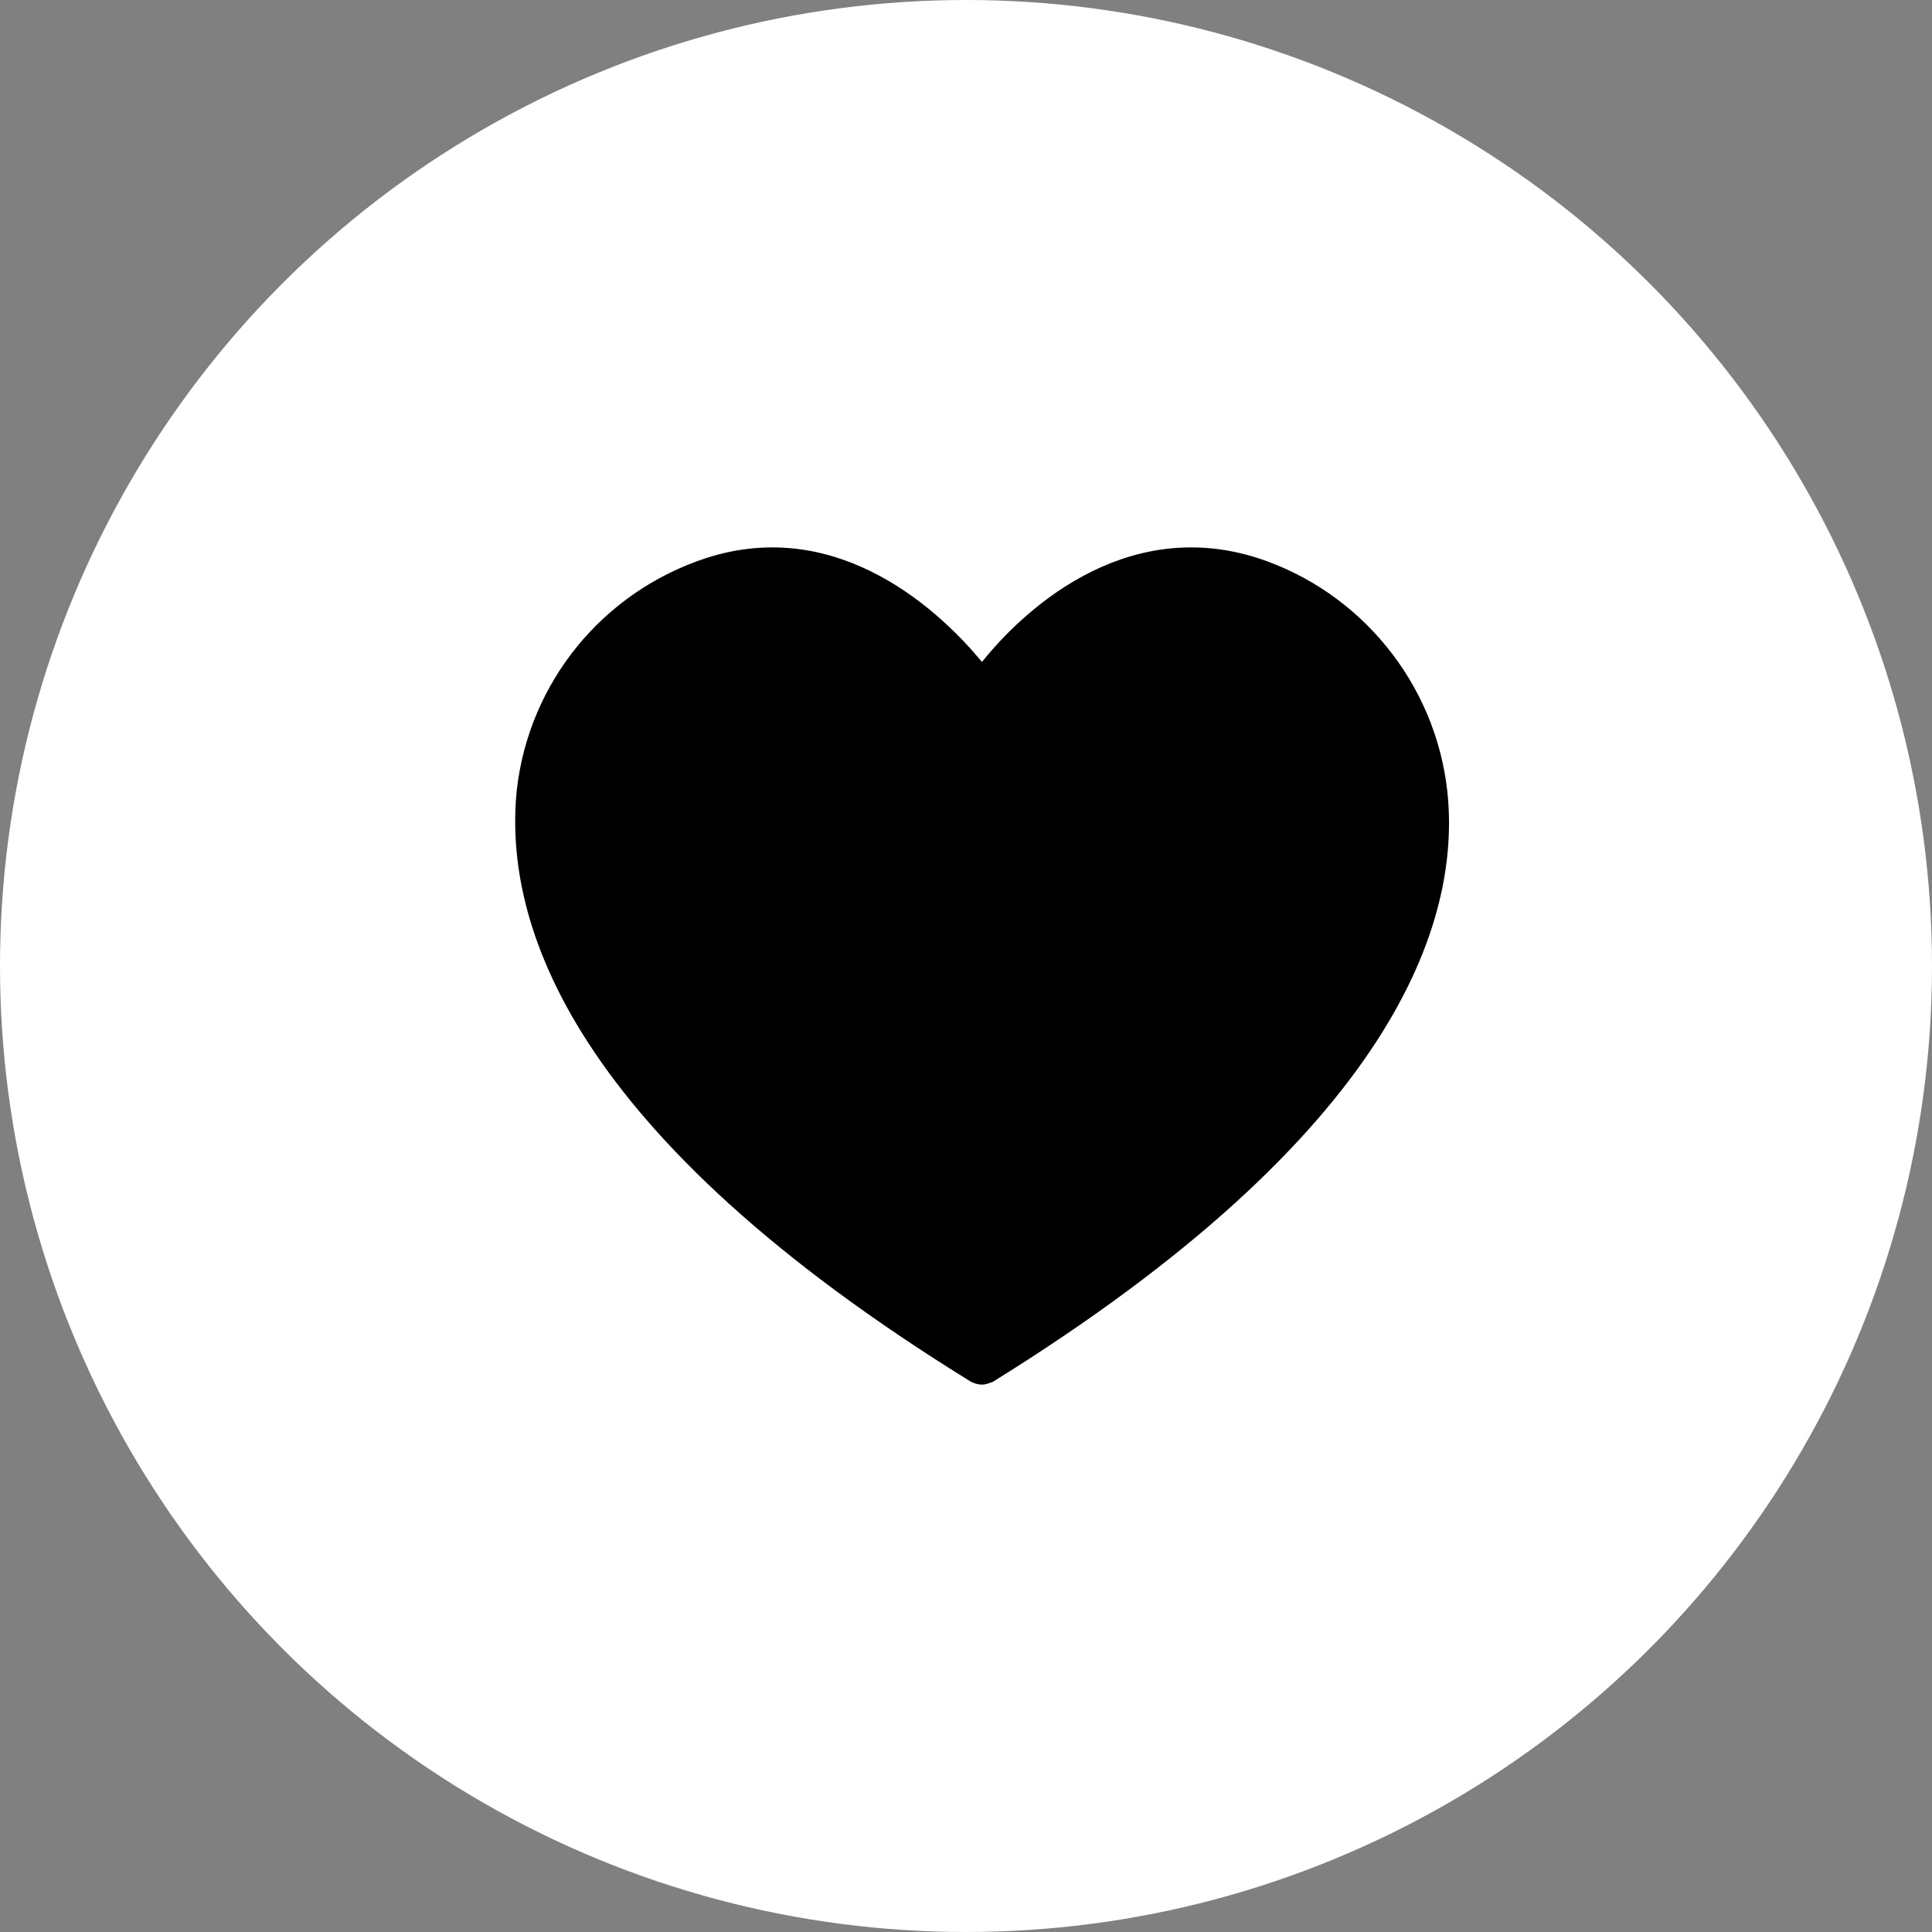
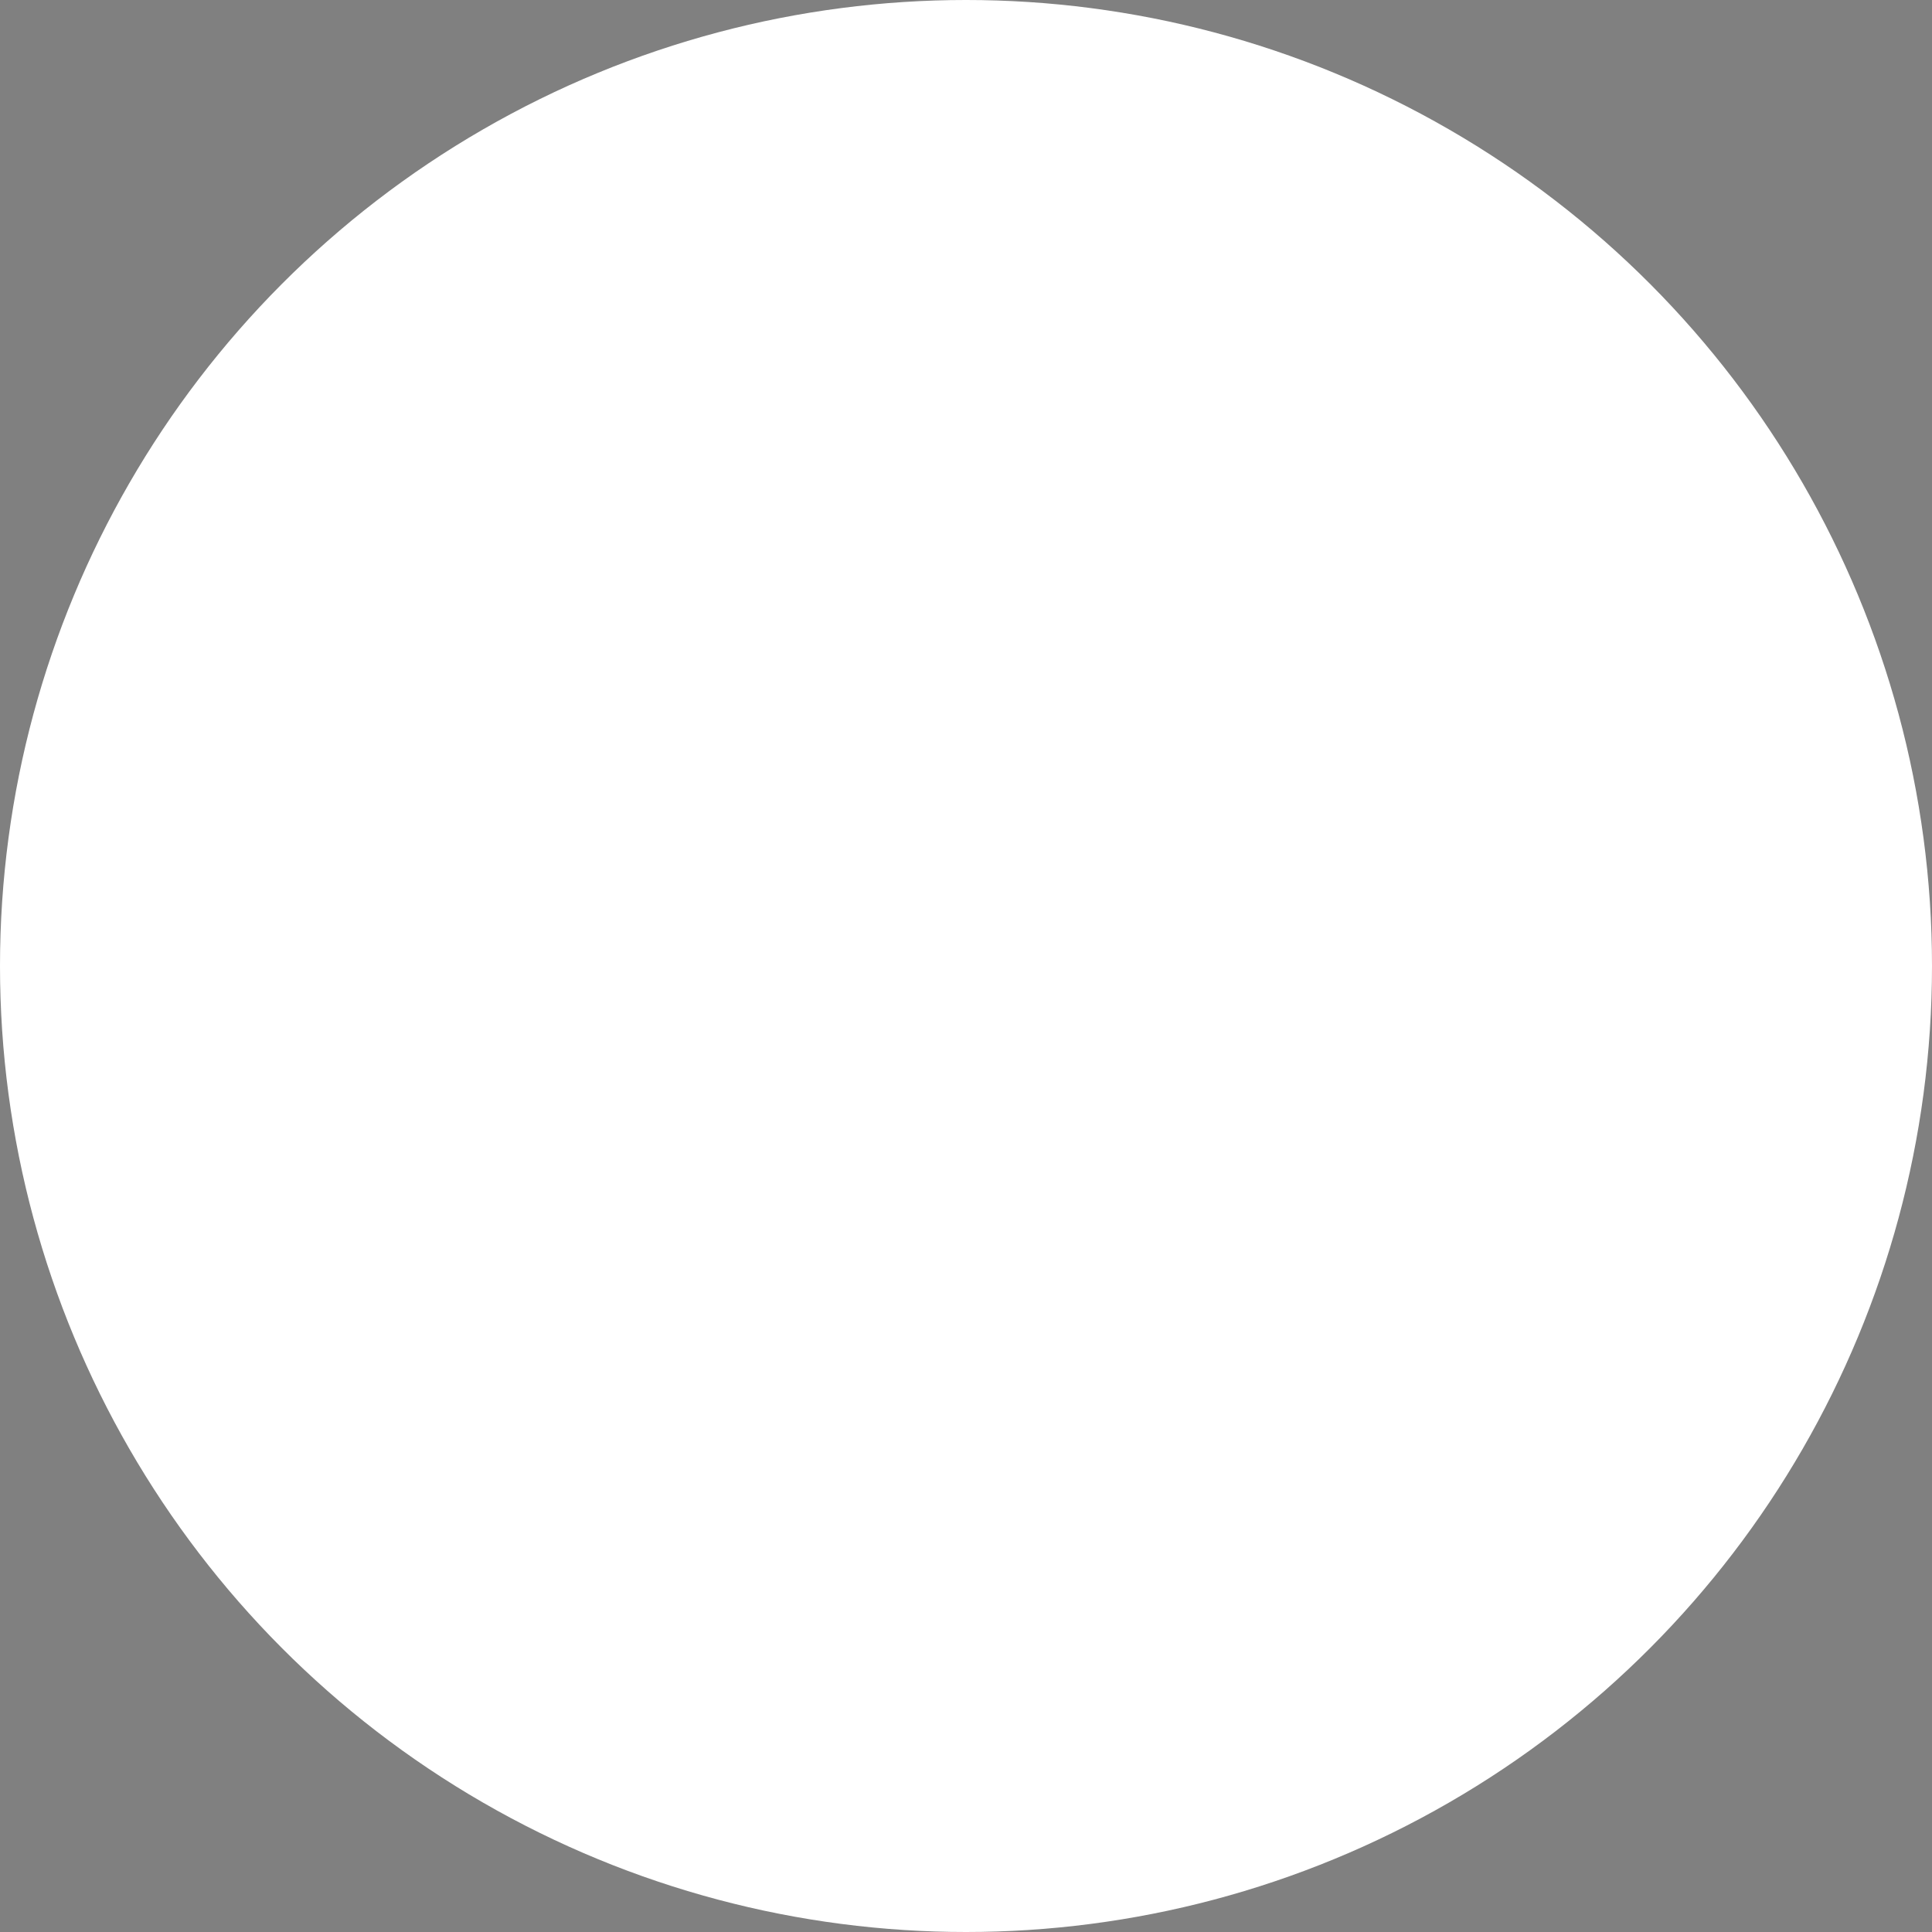
<svg xmlns="http://www.w3.org/2000/svg" width="60" height="60" viewBox="0 0 60 60" fill="none">
  <rect x="0" y="0" width="60" height="60" fill="#808080" stroke="none" />
  <circle cx="30" cy="30" r="30" fill="white" />
-   <path d="M39.056 17.329C34.838 15.987 31.666 19.09 30.496 20.558C29.286 19.09 26.112 15.987 21.936 17.329C18.722 18.378 16.425 21.188 16.048 24.543C15.631 28.695 17.718 35.24 30.162 42.916C30.245 42.959 30.37 43 30.496 43C30.622 43 30.705 42.957 30.83 42.916C43.273 35.199 45.402 28.654 44.944 24.543C44.567 21.229 42.271 18.378 39.056 17.329Z" fill="black" />
</svg>